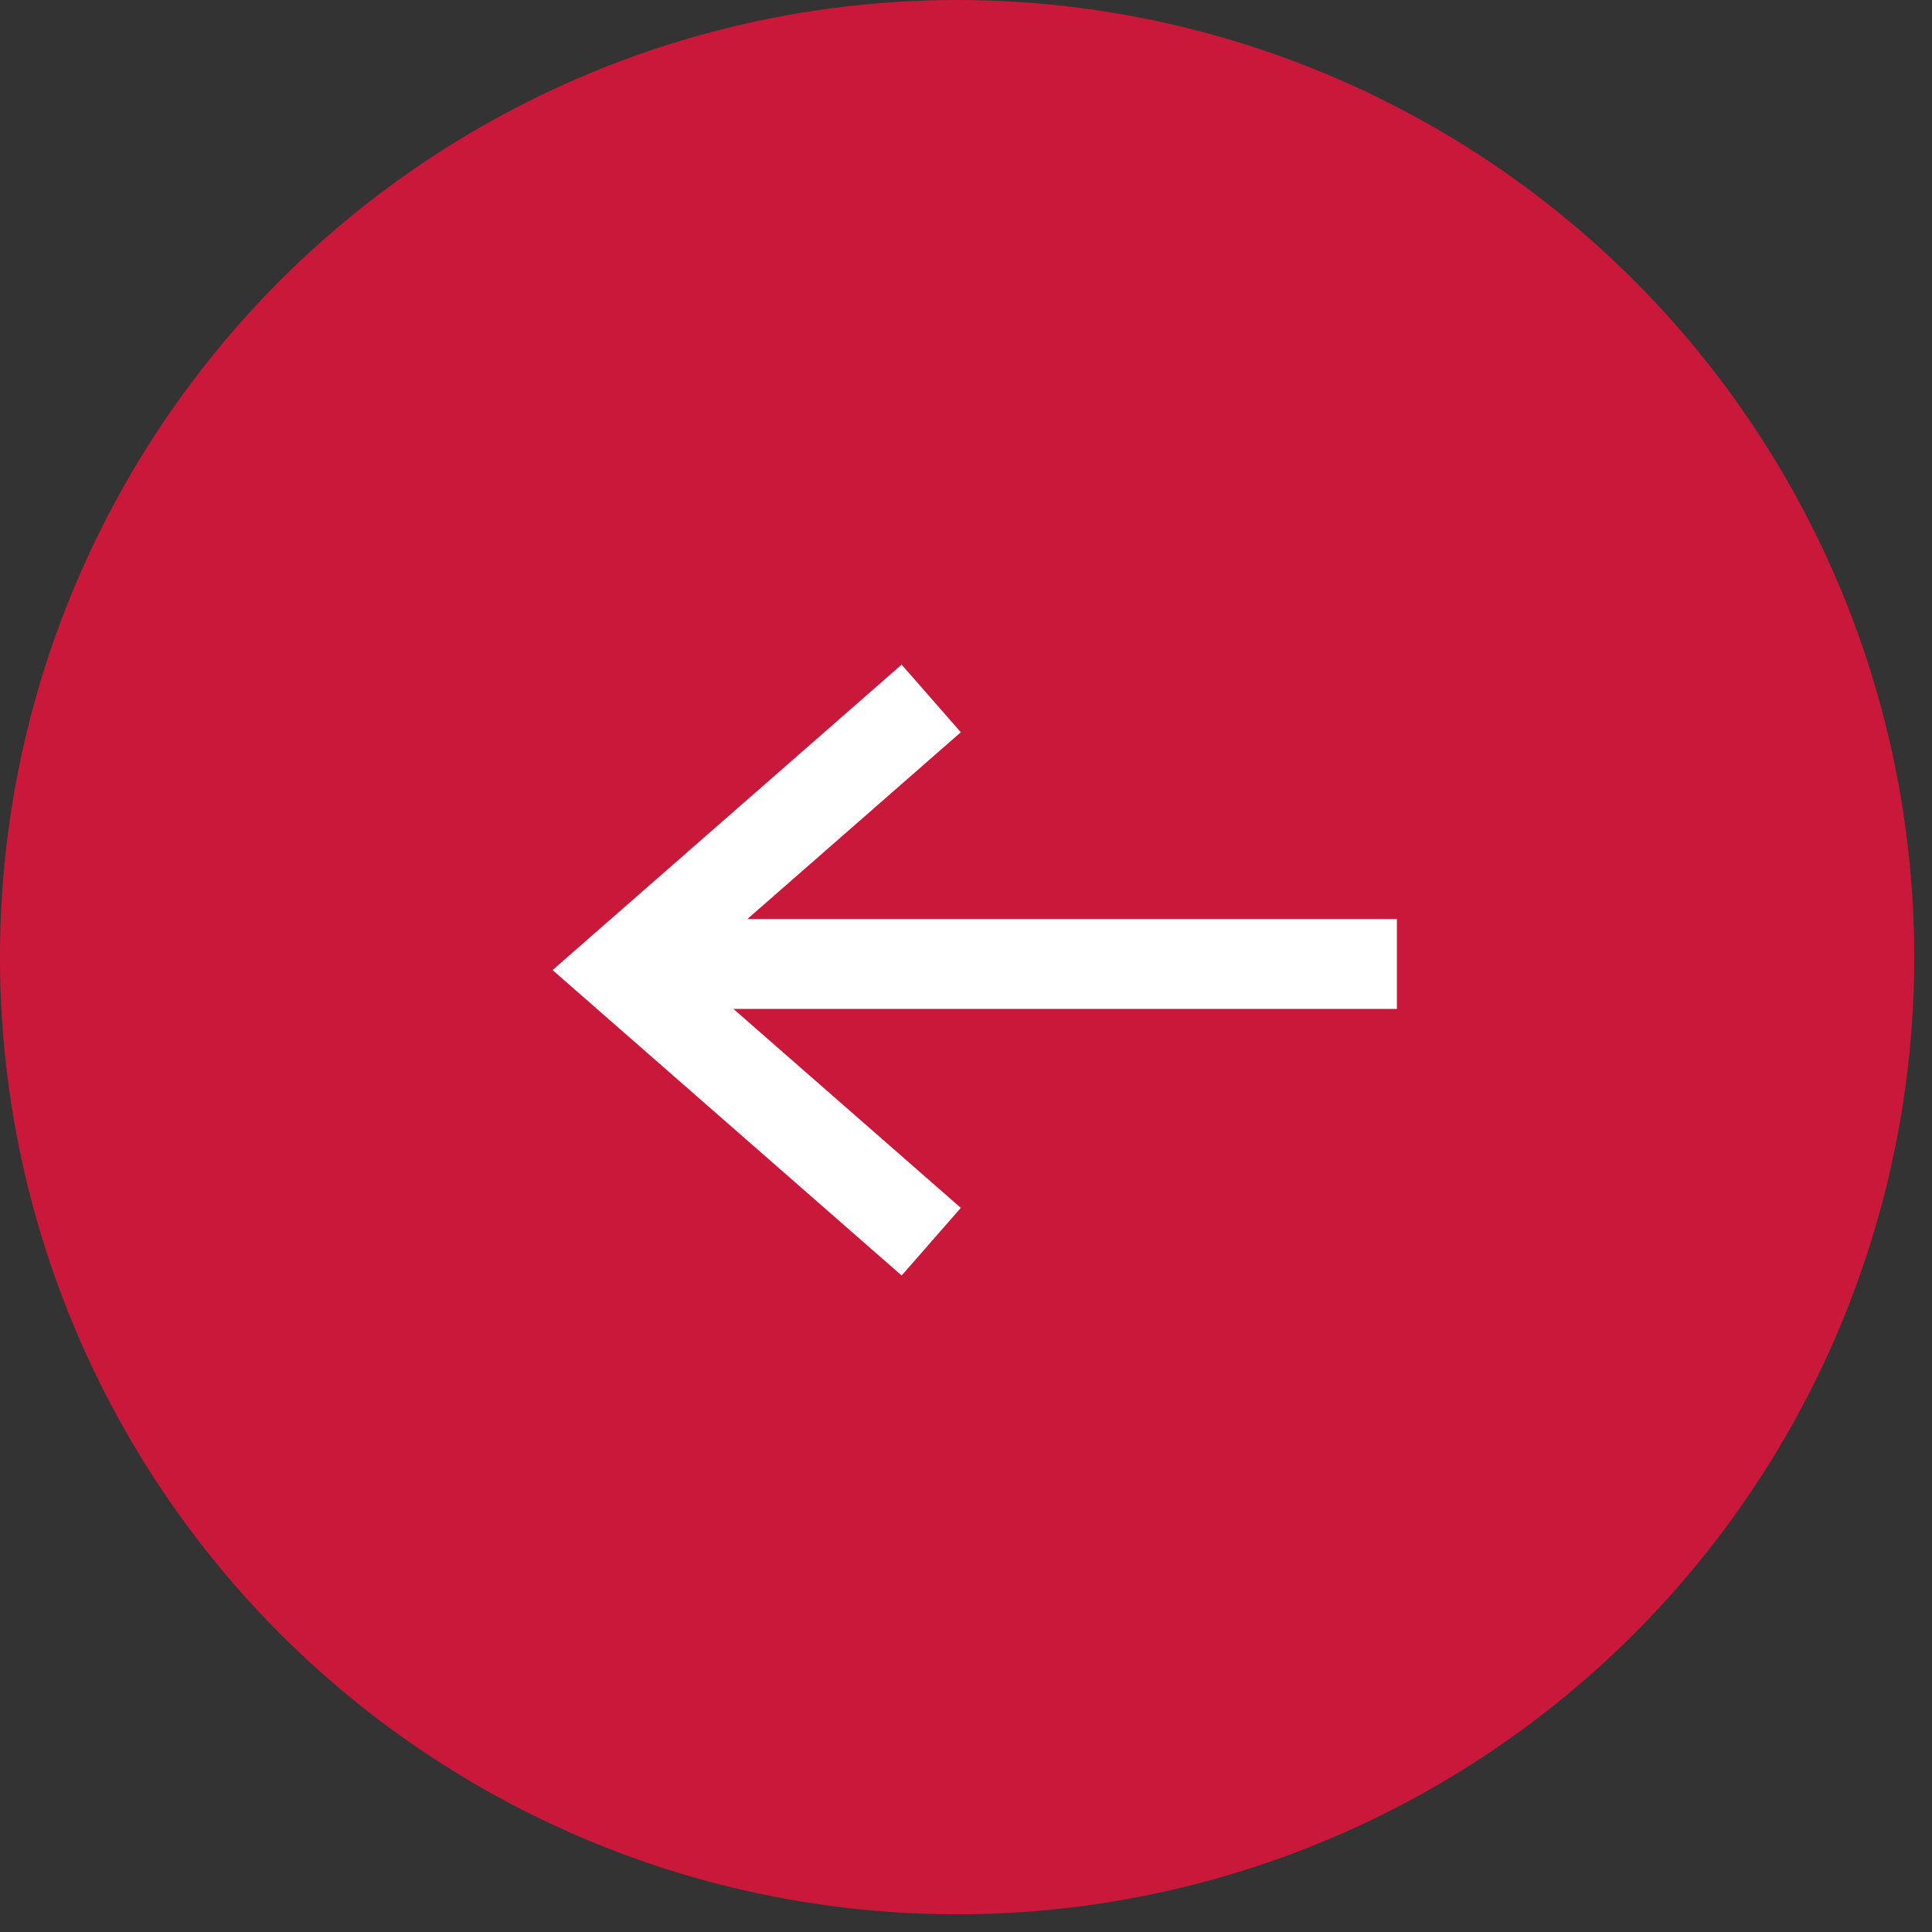
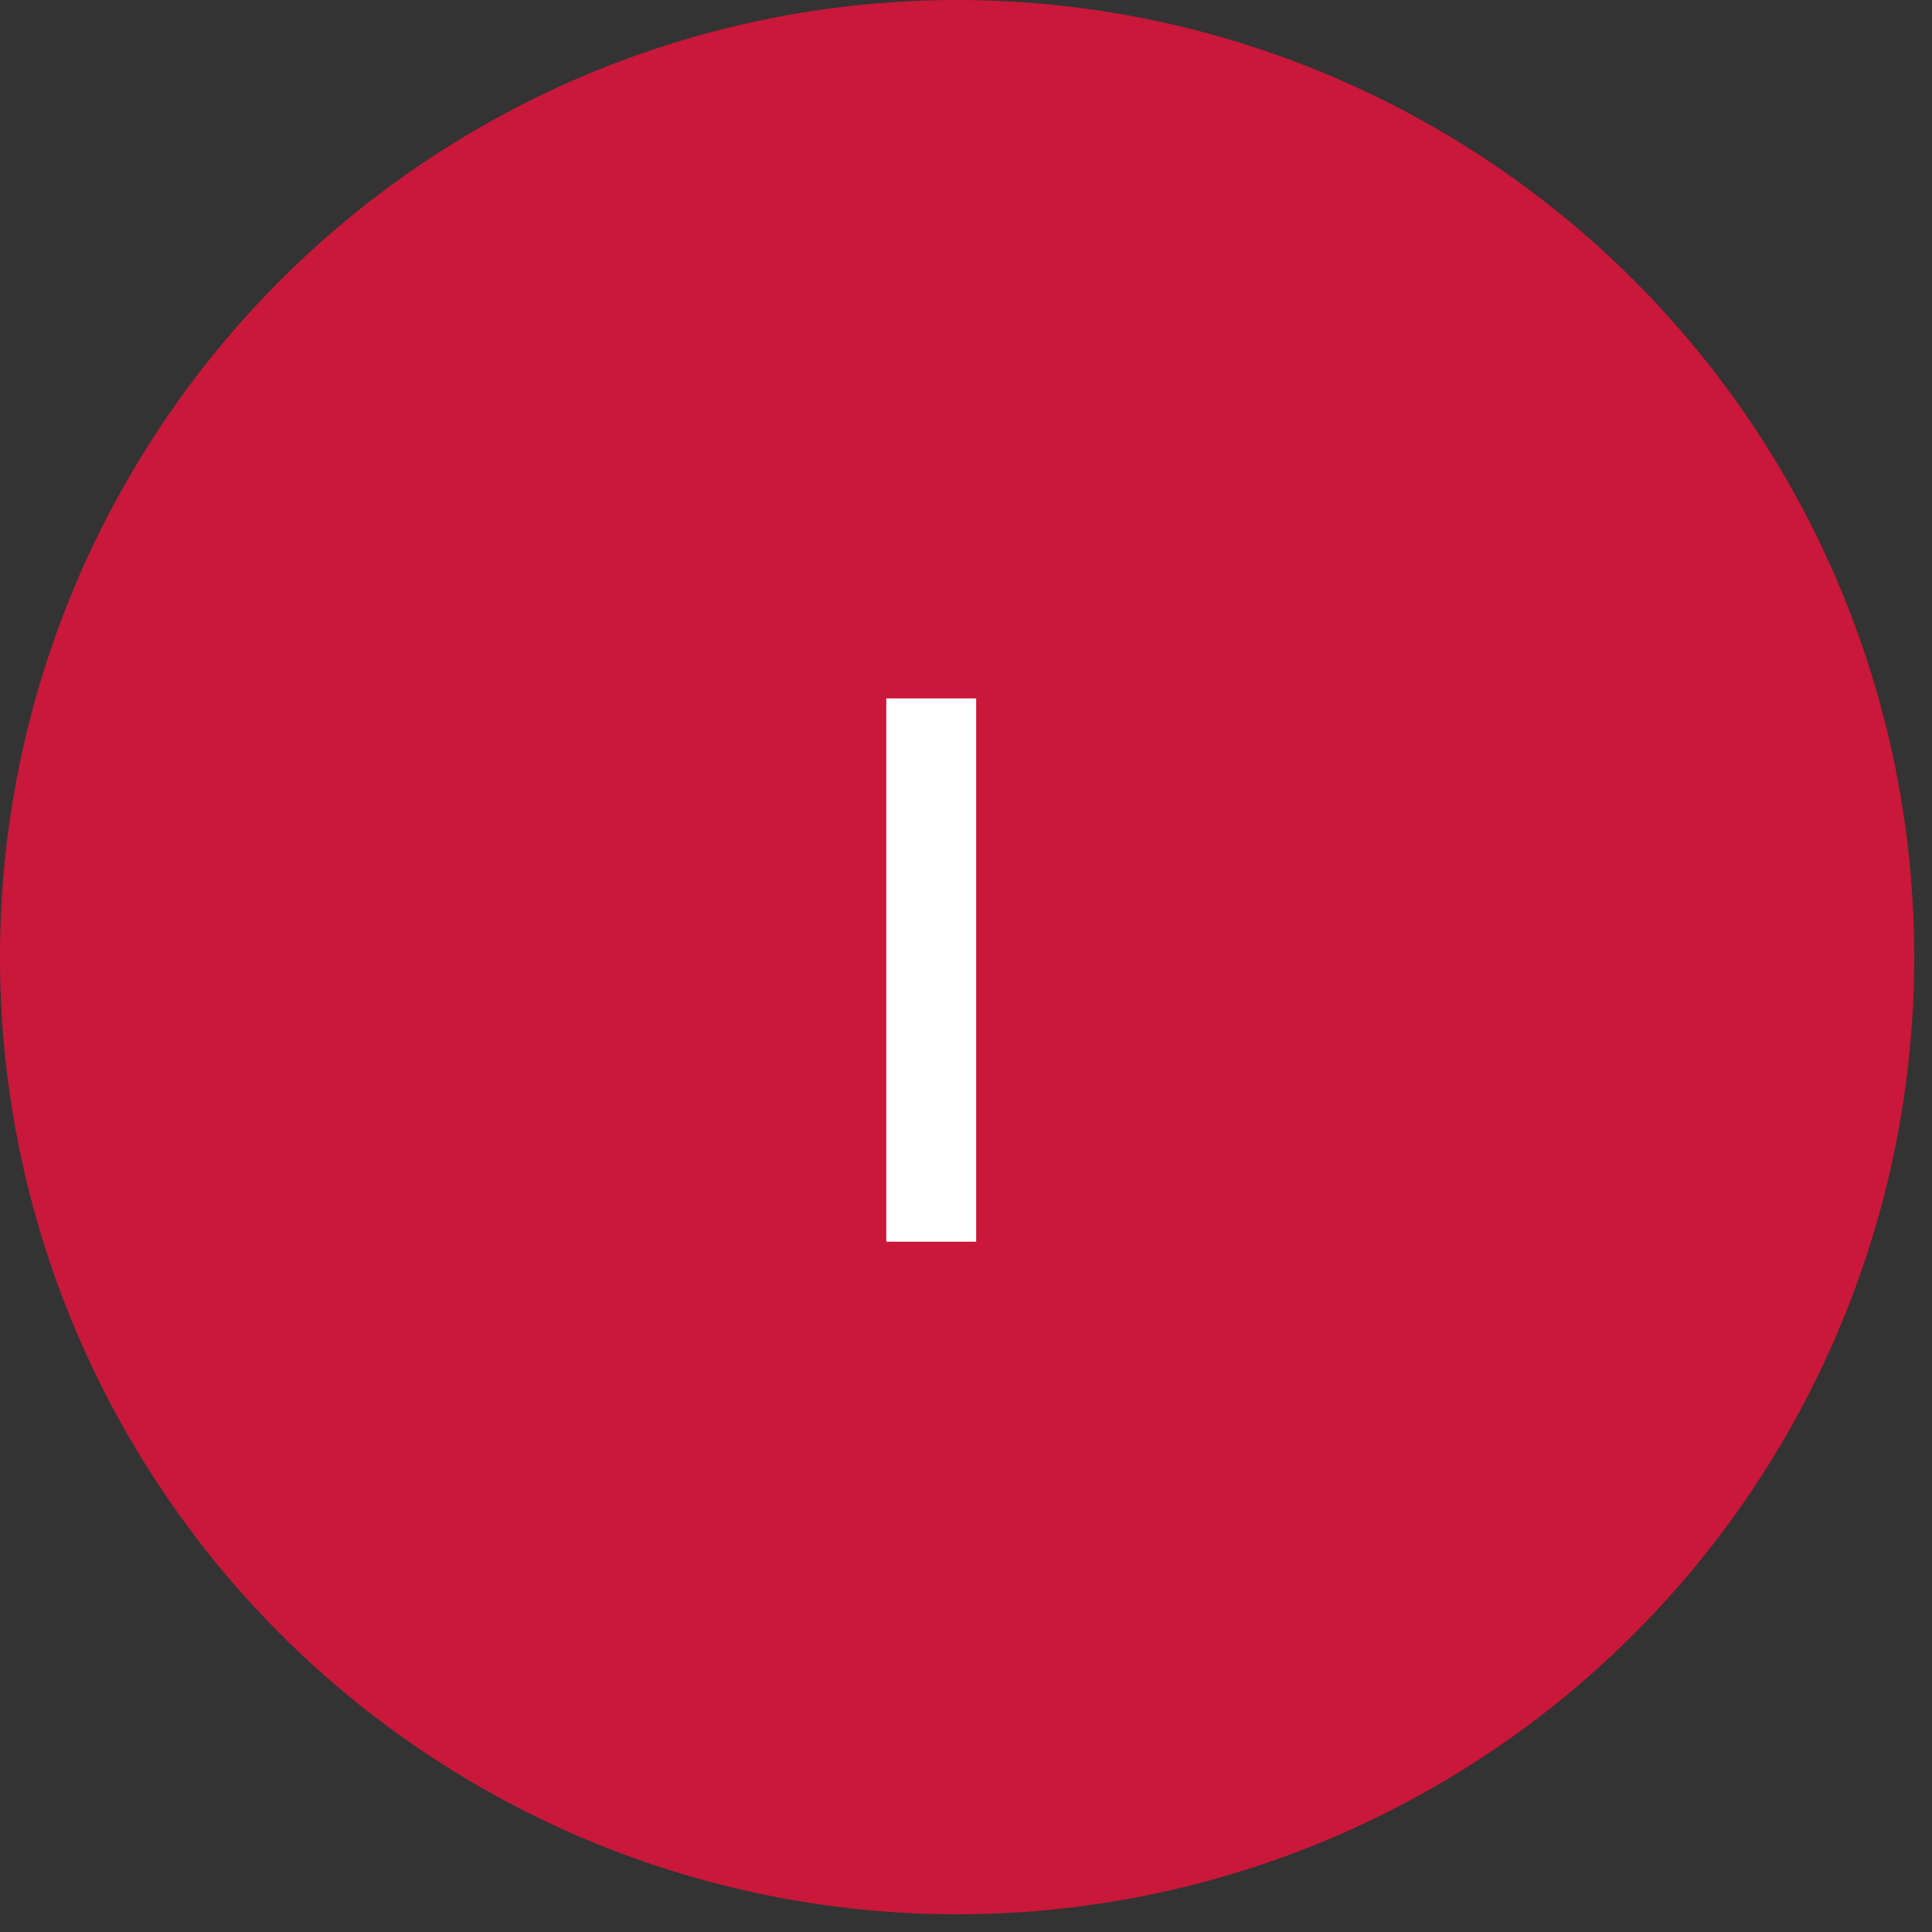
<svg xmlns="http://www.w3.org/2000/svg" width="43" height="43" viewBox="0 0 43 43" fill="none">
  <rect x="0" y="0" width="43" height="43" fill="#333333" stroke="none" />
  <g id="Group 26620">
    <circle id="Ellipse 23" cx="21.303" cy="21.303" r="21.303" transform="matrix(-1 0 0 1 42.605 0)" fill="#C9183A" />
    <g id="Group 494">
      <g id="Group 277">
-         <line id="Line 24" y1="-1" x2="17.273" y2="-1" transform="matrix(-1 1.74846e-07 1.74846e-07 1 31.09 22.455)" stroke="white" stroke-width="2" />
-         <path id="Polygon 2" d="M20.726 27.636L13.817 21.591L20.726 15.545" stroke="white" stroke-width="2" />
+         <path id="Polygon 2" d="M20.726 27.636L20.726 15.545" stroke="white" stroke-width="2" />
      </g>
    </g>
  </g>
</svg>